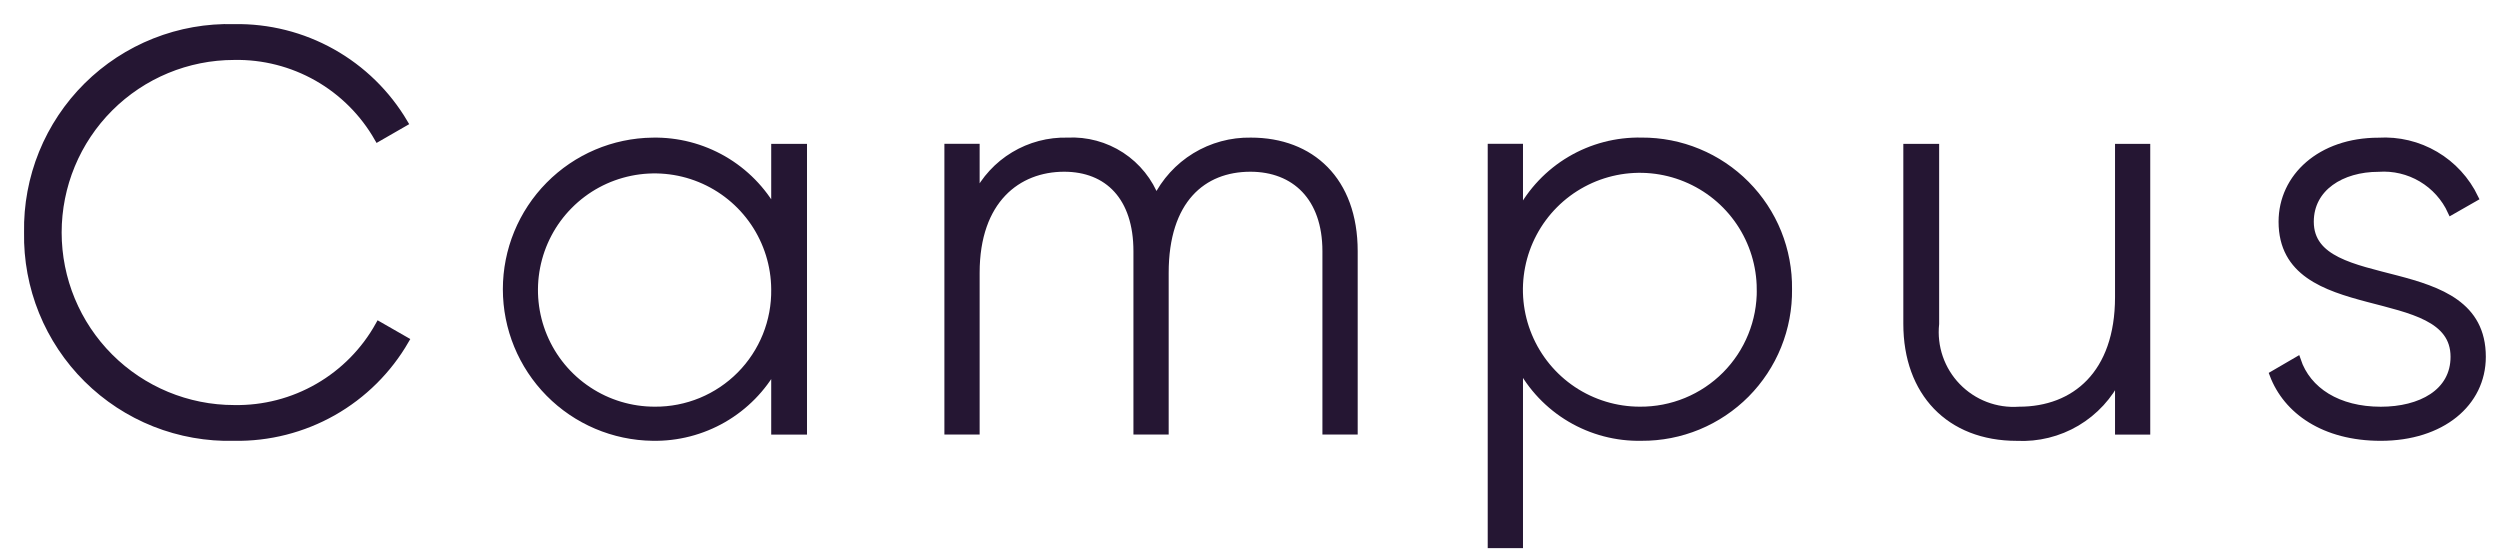
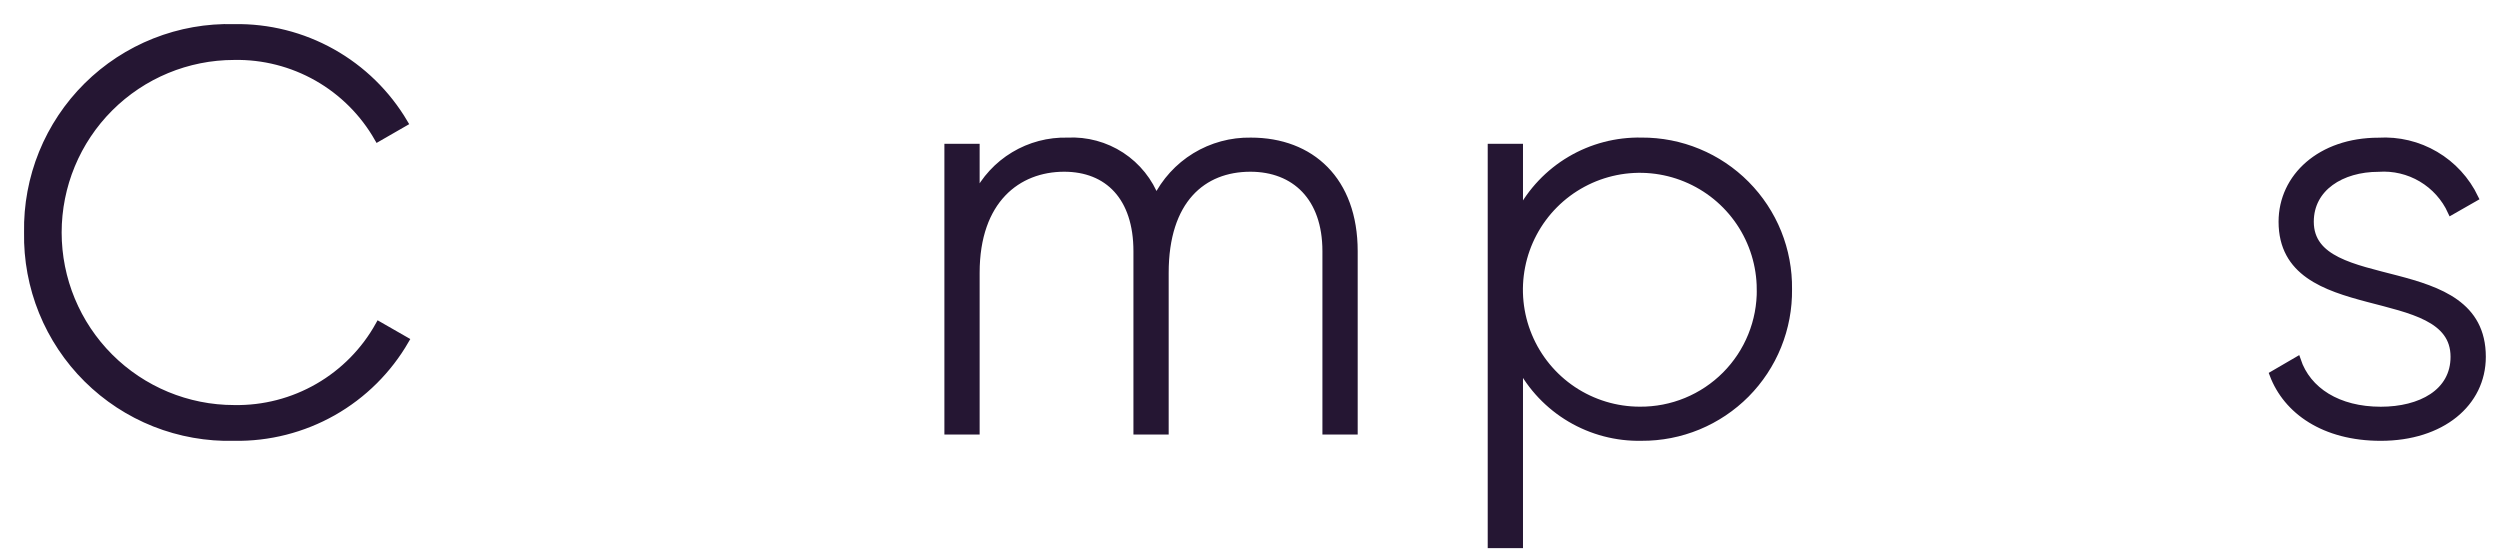
<svg xmlns="http://www.w3.org/2000/svg" fill="none" height="100%" overflow="visible" preserveAspectRatio="none" style="display: block;" viewBox="0 0 91 20" width="100%">
  <g id="campus">
    <path d="M1.001 8.46C0.983 7.471 1.166 6.487 1.538 5.57C1.911 4.653 2.465 3.821 3.168 3.124C3.871 2.427 4.708 1.88 5.629 1.515C6.549 1.15 7.534 0.976 8.523 1.003C9.772 0.981 11.003 1.291 12.092 1.901C13.181 2.511 14.089 3.399 14.723 4.474L13.753 5.032C13.229 4.113 12.467 3.351 11.547 2.827C10.627 2.304 9.583 2.037 8.525 2.057C6.826 2.057 5.197 2.732 3.995 3.933C2.794 5.134 2.119 6.764 2.119 8.463C2.119 10.162 2.794 11.791 3.995 12.993C5.197 14.194 6.826 14.869 8.525 14.869C9.596 14.888 10.652 14.615 11.58 14.079C12.508 13.544 13.273 12.766 13.792 11.83L14.764 12.387C14.134 13.479 13.223 14.383 12.125 15.005C11.028 15.626 9.784 15.942 8.523 15.921C7.534 15.947 6.549 15.772 5.628 15.408C4.708 15.043 3.871 14.495 3.168 13.798C2.465 13.101 1.911 12.268 1.538 11.351C1.166 10.434 0.983 9.45 1.001 8.46Z" fill="#251633" id="Path 12" stroke="#251633" stroke-width="0.25" />
-     <path d="M29.25 5.361V15.694H28.197V13.357C27.759 14.148 27.115 14.804 26.332 15.256C25.549 15.707 24.658 15.937 23.755 15.92C22.336 15.902 20.982 15.326 19.985 14.317C18.988 13.307 18.429 11.946 18.429 10.527C18.429 9.109 18.988 7.747 19.985 6.738C20.982 5.728 22.336 5.152 23.755 5.135C24.658 5.117 25.549 5.347 26.332 5.798C27.115 6.25 27.759 6.906 28.197 7.697V5.361H29.25ZM28.197 10.527C28.191 9.663 27.929 8.821 27.445 8.106C26.96 7.391 26.275 6.836 25.475 6.51C24.676 6.184 23.797 6.103 22.951 6.276C22.105 6.449 21.33 6.868 20.722 7.482C20.114 8.095 19.702 8.875 19.537 9.723C19.372 10.57 19.462 11.448 19.795 12.244C20.128 13.041 20.69 13.721 21.41 14.198C22.129 14.676 22.974 14.93 23.837 14.928C24.414 14.932 24.986 14.82 25.52 14.6C26.053 14.379 26.537 14.055 26.943 13.645C27.349 13.235 27.669 12.748 27.885 12.212C28.1 11.677 28.206 11.104 28.197 10.527Z" fill="#251633" id="Path 13" stroke="#251633" stroke-width="0.25" />
    <path d="M49.295 9.143V15.692H48.261V9.143C48.261 7.18 47.125 6.126 45.514 6.126C43.778 6.126 42.415 7.283 42.415 9.929V15.693H41.382V9.143C41.382 7.18 40.328 6.126 38.736 6.126C37.042 6.126 35.534 7.283 35.534 9.929V15.693H34.501V5.36H35.534V7.137C35.84 6.521 36.315 6.005 36.905 5.65C37.494 5.295 38.172 5.116 38.86 5.134C39.551 5.099 40.236 5.284 40.816 5.662C41.395 6.041 41.839 6.594 42.084 7.241C42.399 6.598 42.891 6.059 43.502 5.685C44.114 5.312 44.818 5.121 45.534 5.134C47.724 5.134 49.295 6.56 49.295 9.143Z" fill="#251633" id="Path 14" stroke="#251633" stroke-width="0.25" />
    <path d="M65.105 10.527C65.114 11.234 64.982 11.936 64.717 12.592C64.452 13.248 64.059 13.844 63.561 14.347C63.062 14.849 62.469 15.246 61.815 15.517C61.161 15.787 60.46 15.924 59.753 15.92C58.842 15.939 57.943 15.704 57.158 15.24C56.374 14.777 55.734 14.103 55.312 13.295V19.826H54.278V5.36H55.312V7.757C55.734 6.949 56.374 6.276 57.159 5.812C57.943 5.349 58.842 5.114 59.753 5.133C60.461 5.129 61.162 5.266 61.816 5.537C62.469 5.807 63.063 6.205 63.561 6.707C64.059 7.209 64.453 7.805 64.718 8.461C64.983 9.117 65.114 9.82 65.105 10.527ZM64.071 10.527C64.067 9.661 63.807 8.816 63.323 8.098C62.84 7.381 62.154 6.822 61.353 6.494C60.552 6.165 59.672 6.081 58.823 6.252C57.975 6.424 57.196 6.842 56.585 7.456C55.975 8.069 55.559 8.85 55.392 9.699C55.224 10.549 55.312 11.429 55.645 12.228C55.977 13.027 56.538 13.71 57.258 14.191C57.978 14.671 58.825 14.928 59.69 14.928C60.269 14.932 60.842 14.822 61.377 14.602C61.912 14.382 62.398 14.058 62.806 13.648C63.214 13.238 63.536 12.751 63.753 12.215C63.971 11.679 64.079 11.105 64.072 10.527H64.071Z" fill="#251633" id="Path 15" stroke="#251633" stroke-width="0.25" />
-     <path d="M78.144 5.362V15.694H77.112V13.731C76.779 14.419 76.25 14.994 75.593 15.384C74.935 15.773 74.177 15.96 73.413 15.922C70.955 15.922 69.406 14.289 69.406 11.789V5.362H70.46V11.788C70.416 12.202 70.464 12.621 70.599 13.014C70.735 13.408 70.955 13.768 71.245 14.067C71.534 14.366 71.886 14.599 72.275 14.748C72.664 14.897 73.081 14.958 73.496 14.929C75.521 14.929 77.112 13.606 77.112 10.817V5.362H78.144Z" fill="#251633" id="Path 16" stroke="#251633" stroke-width="0.25" />
    <path d="M90.359 12.987C90.359 14.682 88.871 15.921 86.66 15.921C84.594 15.921 83.231 14.95 82.735 13.628L83.623 13.111C83.995 14.227 85.111 14.93 86.66 14.93C88.107 14.93 89.325 14.289 89.325 12.987C89.325 10.177 83.065 11.789 83.065 8.07C83.065 6.438 84.471 5.137 86.578 5.137C87.302 5.093 88.023 5.266 88.649 5.634C89.275 6.002 89.776 6.549 90.09 7.203L89.222 7.699C88.994 7.199 88.618 6.781 88.145 6.5C87.672 6.219 87.125 6.09 86.577 6.129C85.234 6.129 84.097 6.831 84.097 8.071C84.099 10.838 90.359 9.205 90.359 12.987Z" fill="#251633" id="Path 17" stroke="#251633" stroke-width="0.25" />
  </g>
</svg>